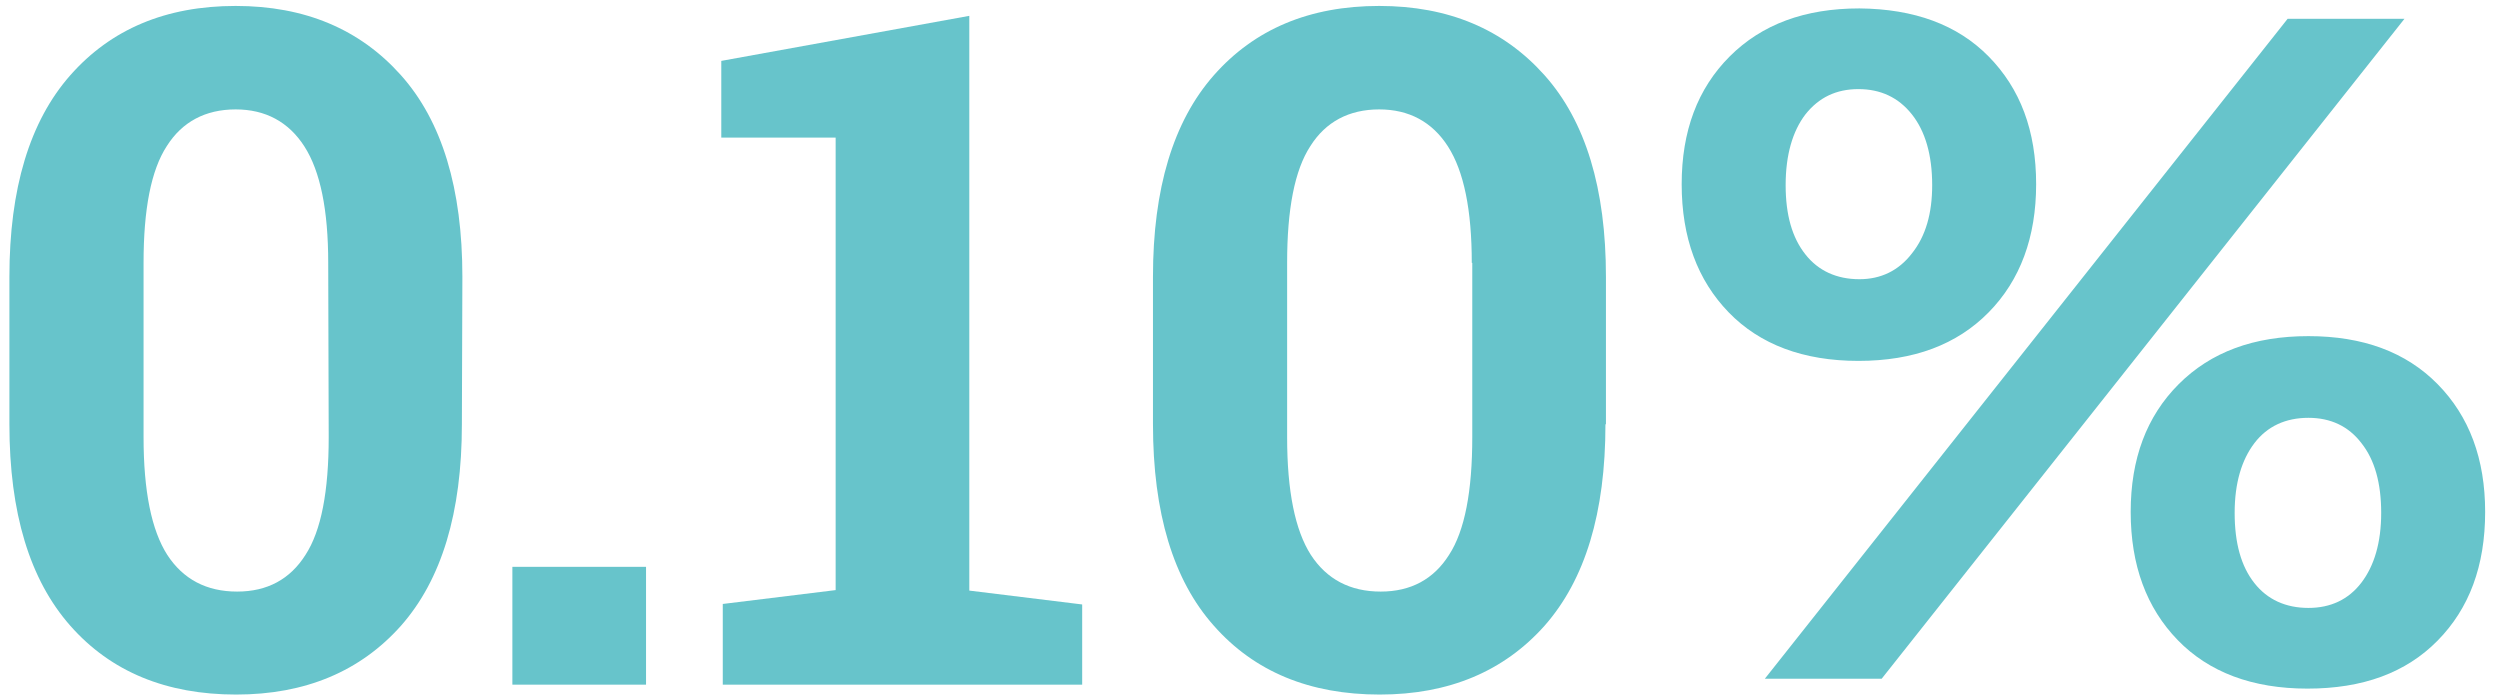
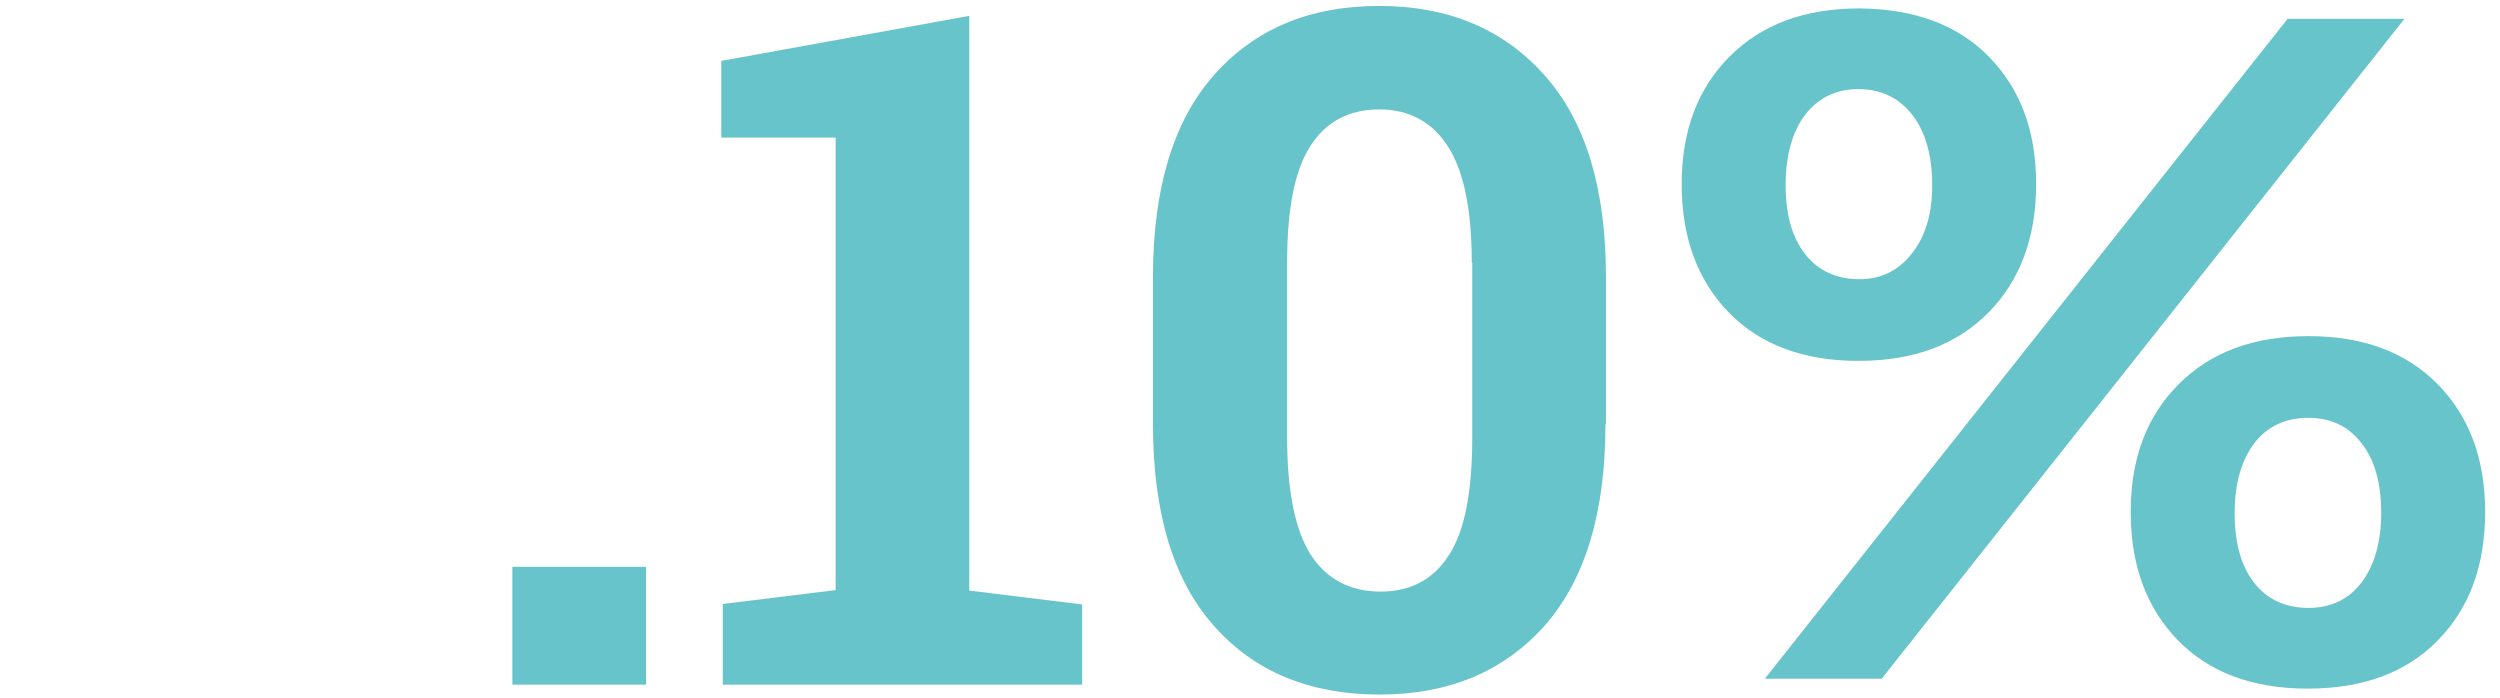
<svg xmlns="http://www.w3.org/2000/svg" version="1.1" id="Layer_1" x="0px" y="0px" viewBox="0 0 505 141" style="enable-background:new 0 0 505 141;" xml:space="preserve">
  <style type="text/css">
	.st0{fill:#67c4cb;}
</style>
-   <path class="st0" d="M130.5,138.3h-27v-23.8h27V138.3z" />
+   <path class="st0" d="M130.5,138.3h-27v-23.8h27V138.3" />
  <path class="st0" d="M146,122l22.8-2.8V27.8h-23.1V12.3l50.1-9.1v116.1l22.8,2.8v16.2H146V122z" />
  <path class="st0" d="M324.3,85.7c0,17.9-4.1,31.4-12.3,40.7c-8.2,9.2-19.3,13.9-33.3,13.9c-14.1,0-25.3-4.6-33.5-13.9  c-8.2-9.2-12.3-22.8-12.3-40.7V55.9c0-17.8,4.1-31.4,12.3-40.7s19.3-14,33.4-14c14,0,25.1,4.7,33.4,14s12.4,22.9,12.4,40.7v29.8  H324.3z M297.3,53.1c0-10.7-1.6-18.5-4.8-23.5c-3.2-5-7.9-7.5-13.9-7.5c-6.1,0-10.8,2.5-13.9,7.4c-3.2,4.9-4.7,12.8-4.7,23.6v35.2  c0,10.9,1.6,18.8,4.8,23.8c3.2,4.9,7.9,7.4,14.1,7.4c6.1,0,10.7-2.5,13.8-7.4c3.2-4.9,4.7-12.9,4.7-23.8V53.1H297.3z" />
  <path class="st0" d="M401.7,11.4c6.4,6.5,9.6,15,9.6,25.8c0,10.7-3.2,19.4-9.6,25.9s-15.1,9.8-26.3,9.8c-11.1,0-19.9-3.3-26.2-9.8  c-6.3-6.5-9.5-15.1-9.5-25.9c0-10.7,3.2-19.3,9.7-25.8s15.2-9.7,26.2-9.7C386.7,1.8,395.4,5,401.7,11.4z M380.1,137.1h-23.6  L462.1,3.8h23.6L380.1,137.1z M390.3,37.4c0-6.1-1.4-10.9-4.1-14.3s-6.3-5.1-10.8-5.1s-8,1.7-10.7,5.1c-2.6,3.4-4,8.2-4,14.3  c0,6,1.3,10.6,4,14c2.6,3.3,6.3,5,10.9,5c4.3,0,7.9-1.7,10.6-5.2C389,47.7,390.3,43.1,390.3,37.4z M502,103.4  c0,10.9-3.2,19.5-9.6,26c-6.4,6.5-15.1,9.7-26.3,9.7c-11.1,0-19.9-3.3-26.2-9.8c-6.3-6.5-9.5-15.1-9.5-25.9  c0-10.7,3.2-19.3,9.7-25.8s15.2-9.7,26.2-9.7s19.7,3.2,26.1,9.7C498.8,84.1,502,92.7,502,103.4z M477,117.7c2.6-3.4,4-8.1,4-14.1  s-1.3-10.7-4-14.1c-2.6-3.4-6.2-5.1-10.7-5.1c-4.6,0-8.3,1.7-10.9,5.1s-4,8.1-4,14.1c0,6.1,1.3,10.8,4,14.2c2.6,3.3,6.3,5,10.9,5  C470.8,122.8,474.4,121.1,477,117.7z" />
-   <path class="st0" d="M93.3,85.7c0,17.9-4.1,31.4-12.3,40.7c-8.2,9.2-19.3,13.9-33.3,13.9c-14.1,0-25.3-4.6-33.5-13.9  S1.9,103.6,1.9,85.7V55.9c0-17.8,4.1-31.4,12.3-40.7s19.3-14,33.4-14c14,0,25.1,4.7,33.4,14s12.4,22.9,12.4,40.7L93.3,85.7  L93.3,85.7z M66.3,53.1c0-10.7-1.6-18.5-4.8-23.5s-7.9-7.5-13.9-7.5c-6.1,0-10.8,2.5-13.9,7.4C30.5,34.4,29,42.3,29,53.1v35.2  c0,10.9,1.6,18.8,4.8,23.8c3.2,4.9,7.9,7.4,14.1,7.4c6.1,0,10.7-2.5,13.8-7.4c3.2-4.9,4.7-12.9,4.7-23.8L66.3,53.1L66.3,53.1z" />
</svg>